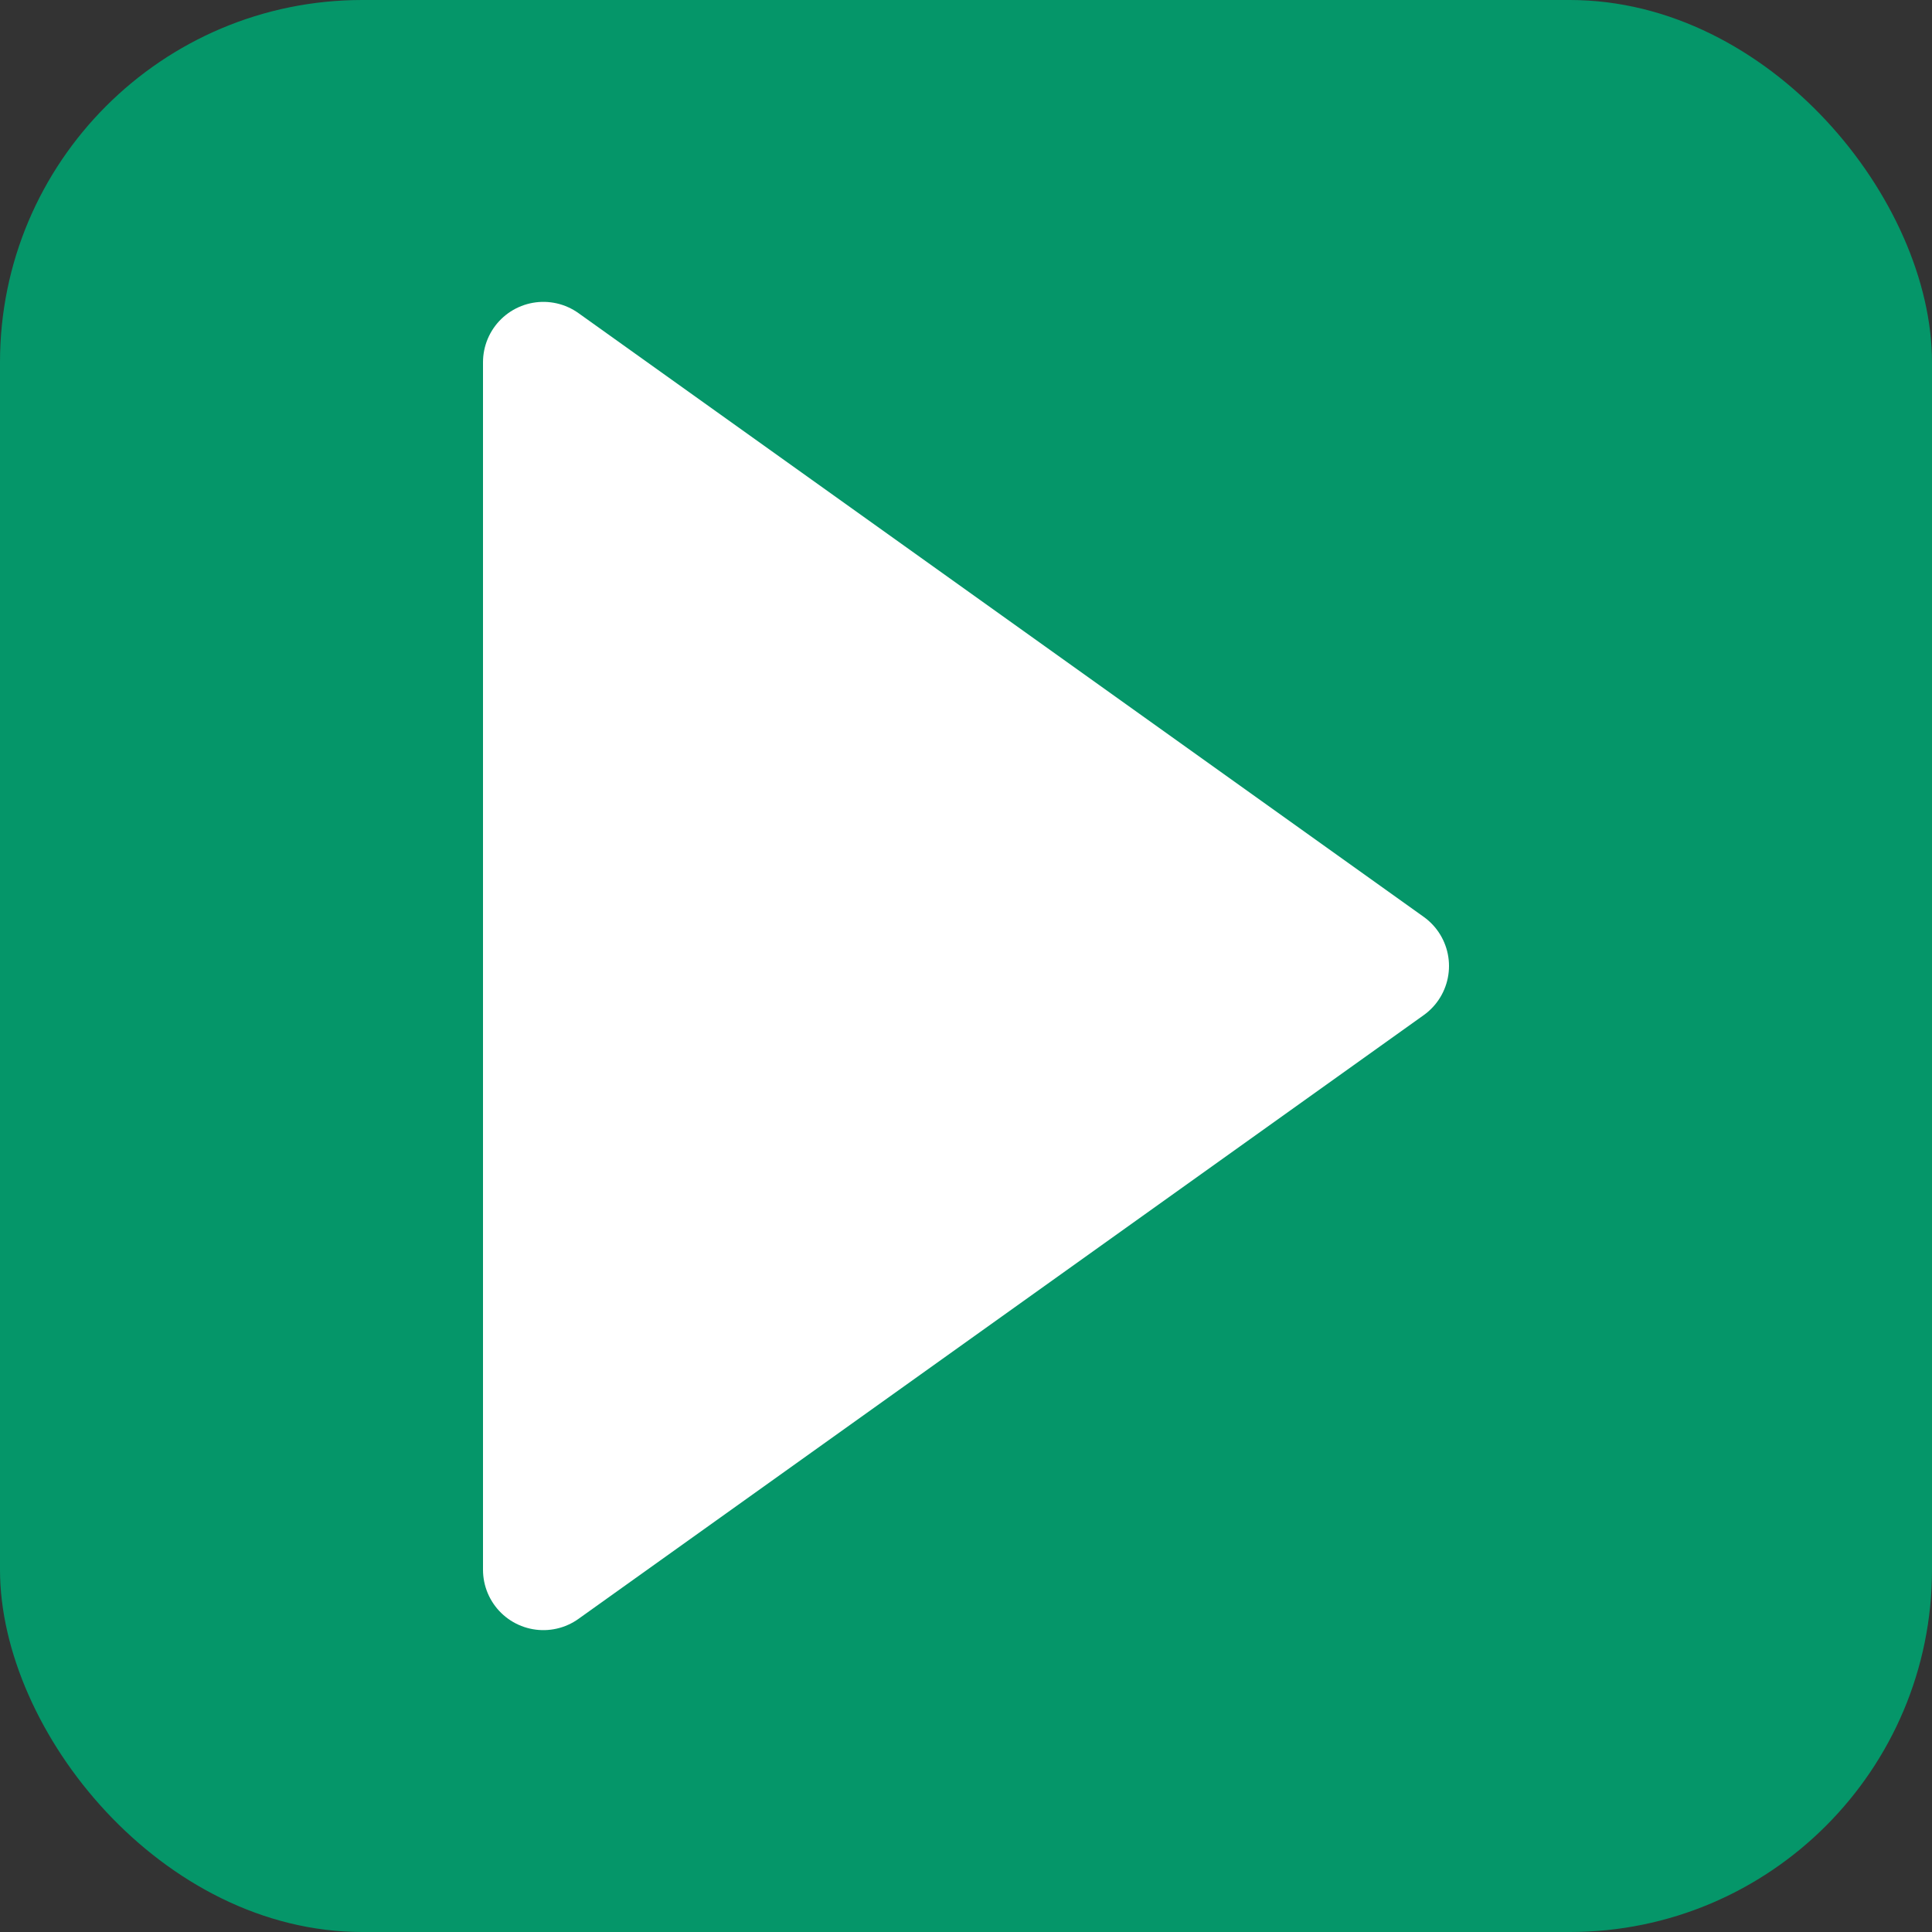
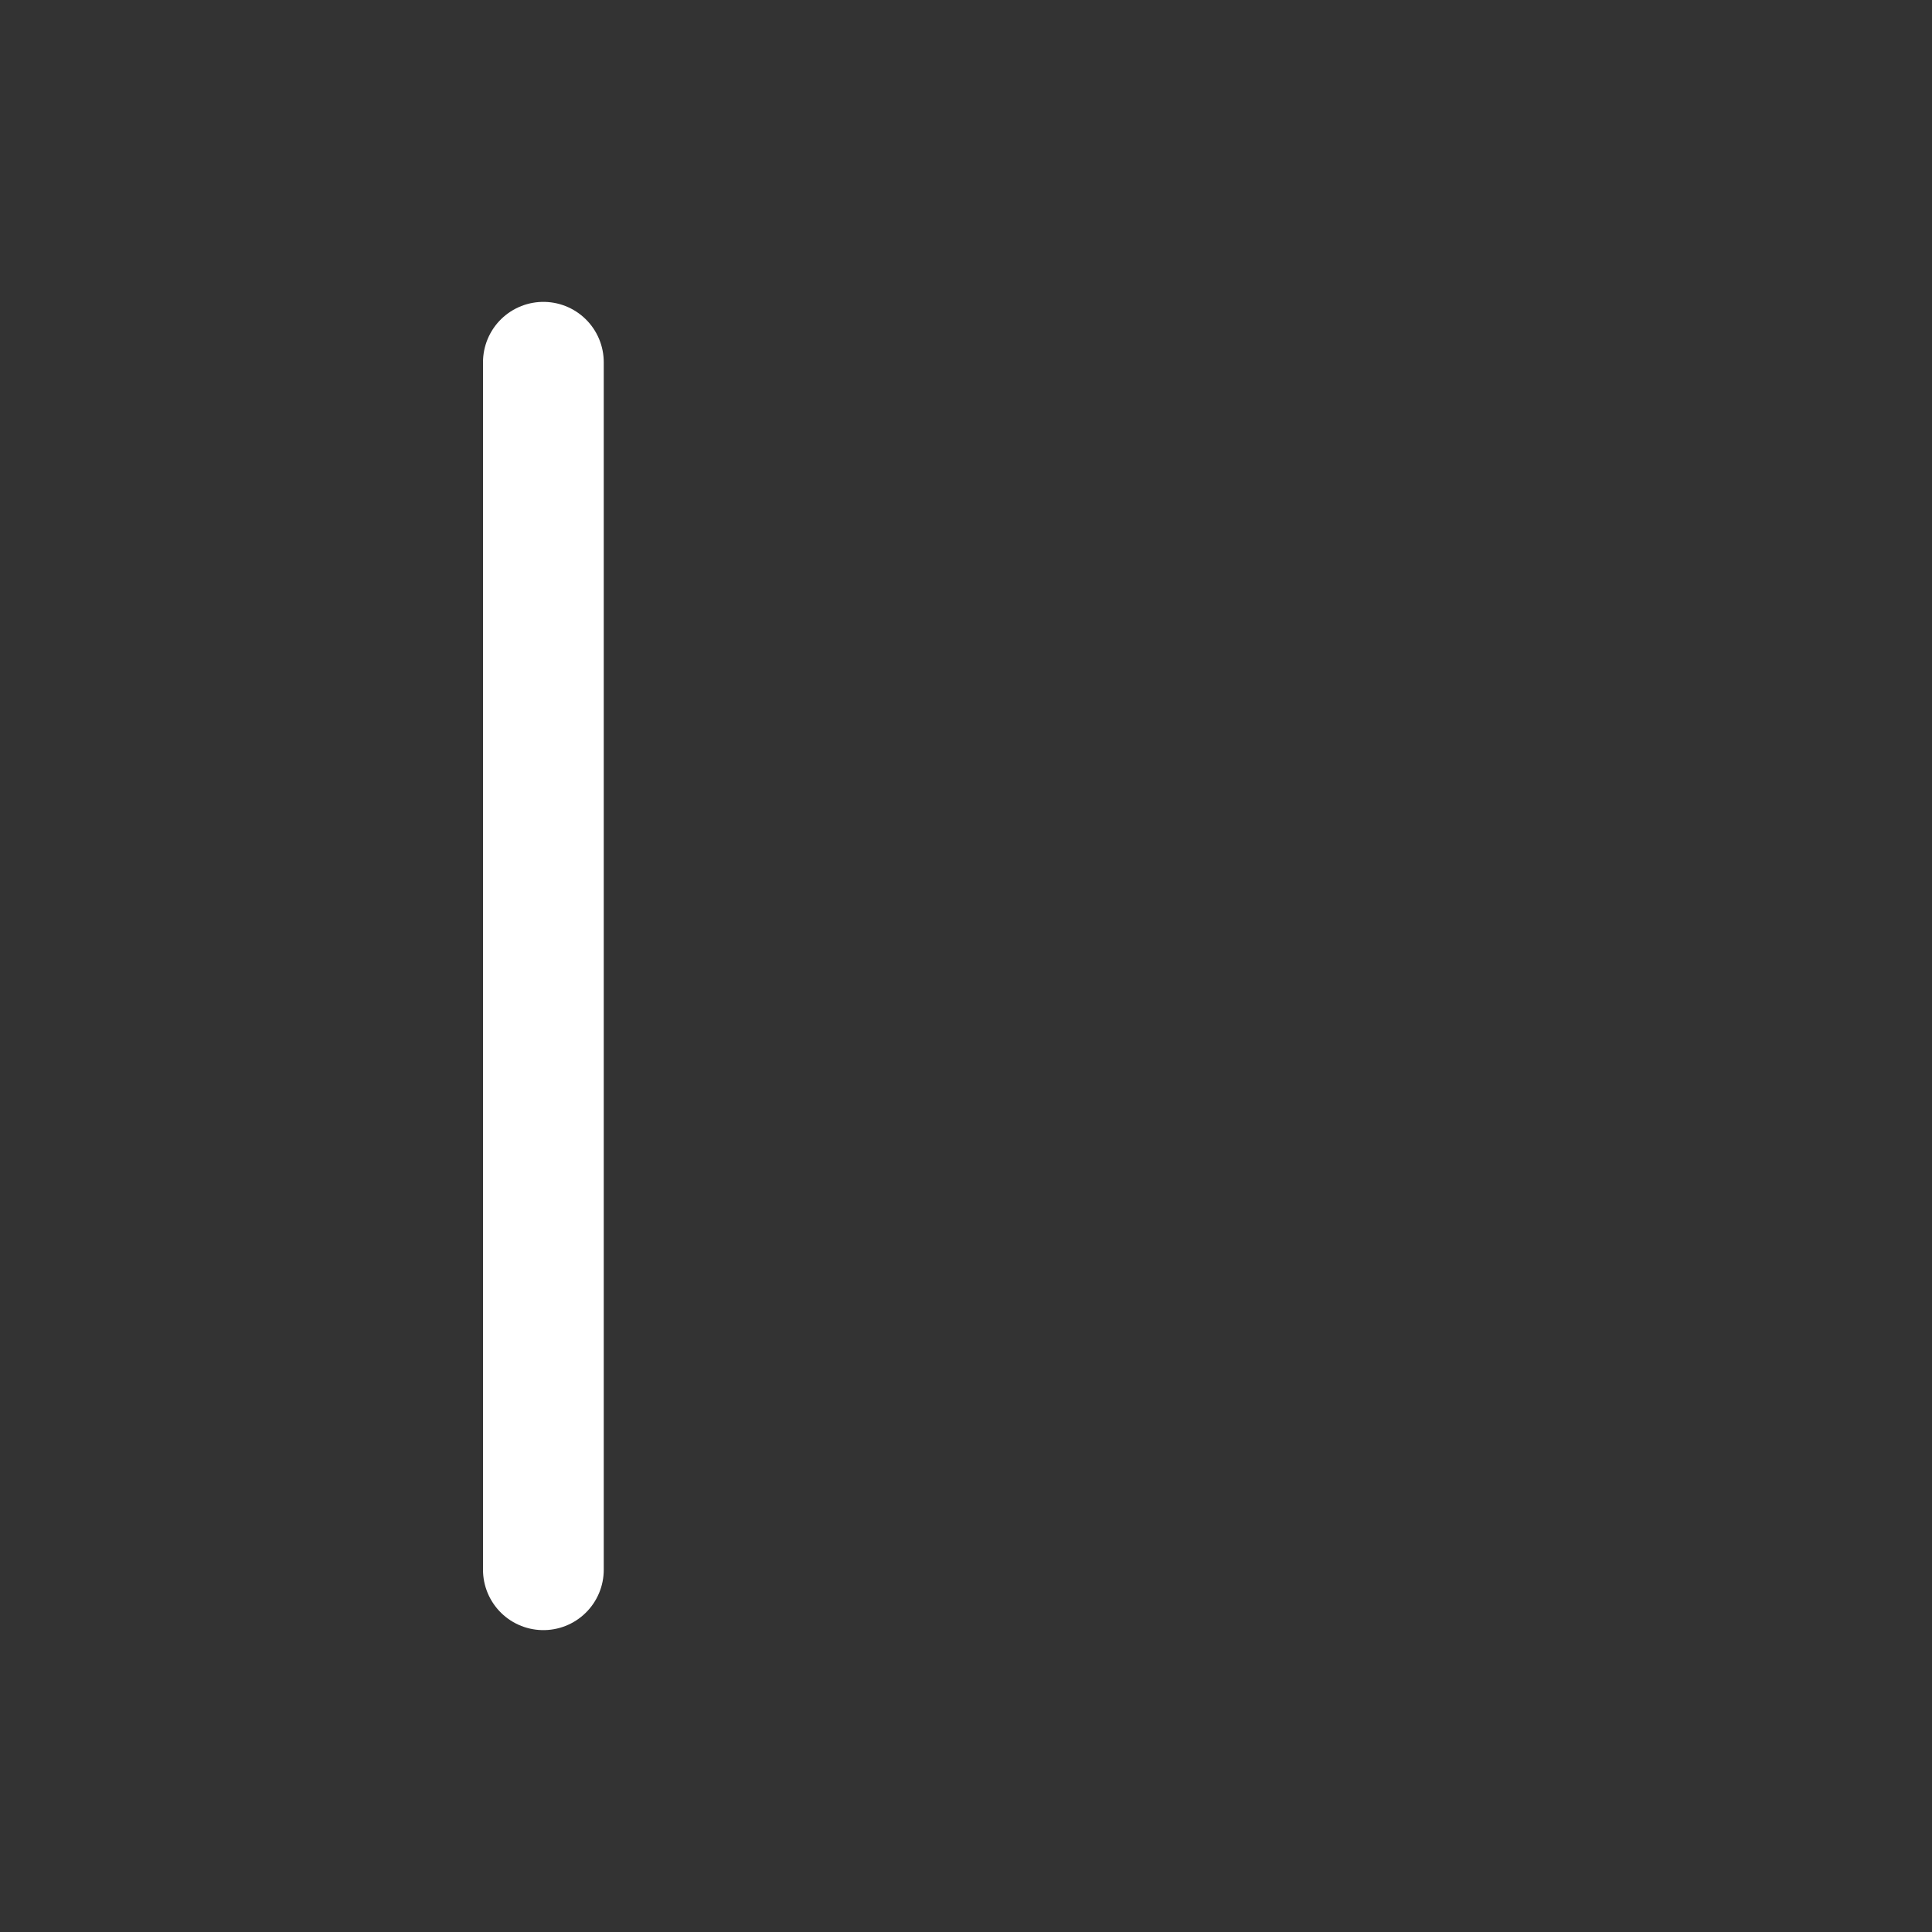
<svg xmlns="http://www.w3.org/2000/svg" width="32" height="32" viewBox="0 0 32 32" fill="none">
  <rect x="0" y="0" width="32" height="32" fill="#333333" stroke="none" />
-   <rect width="32" height="32" rx="6" fill="#059669" />
-   <path d="M9 6L23 16L9 26V6Z" fill="white" stroke="white" stroke-width="2" stroke-linecap="round" stroke-linejoin="round" />
+   <path d="M9 6L9 26V6Z" fill="white" stroke="white" stroke-width="2" stroke-linecap="round" stroke-linejoin="round" />
</svg>